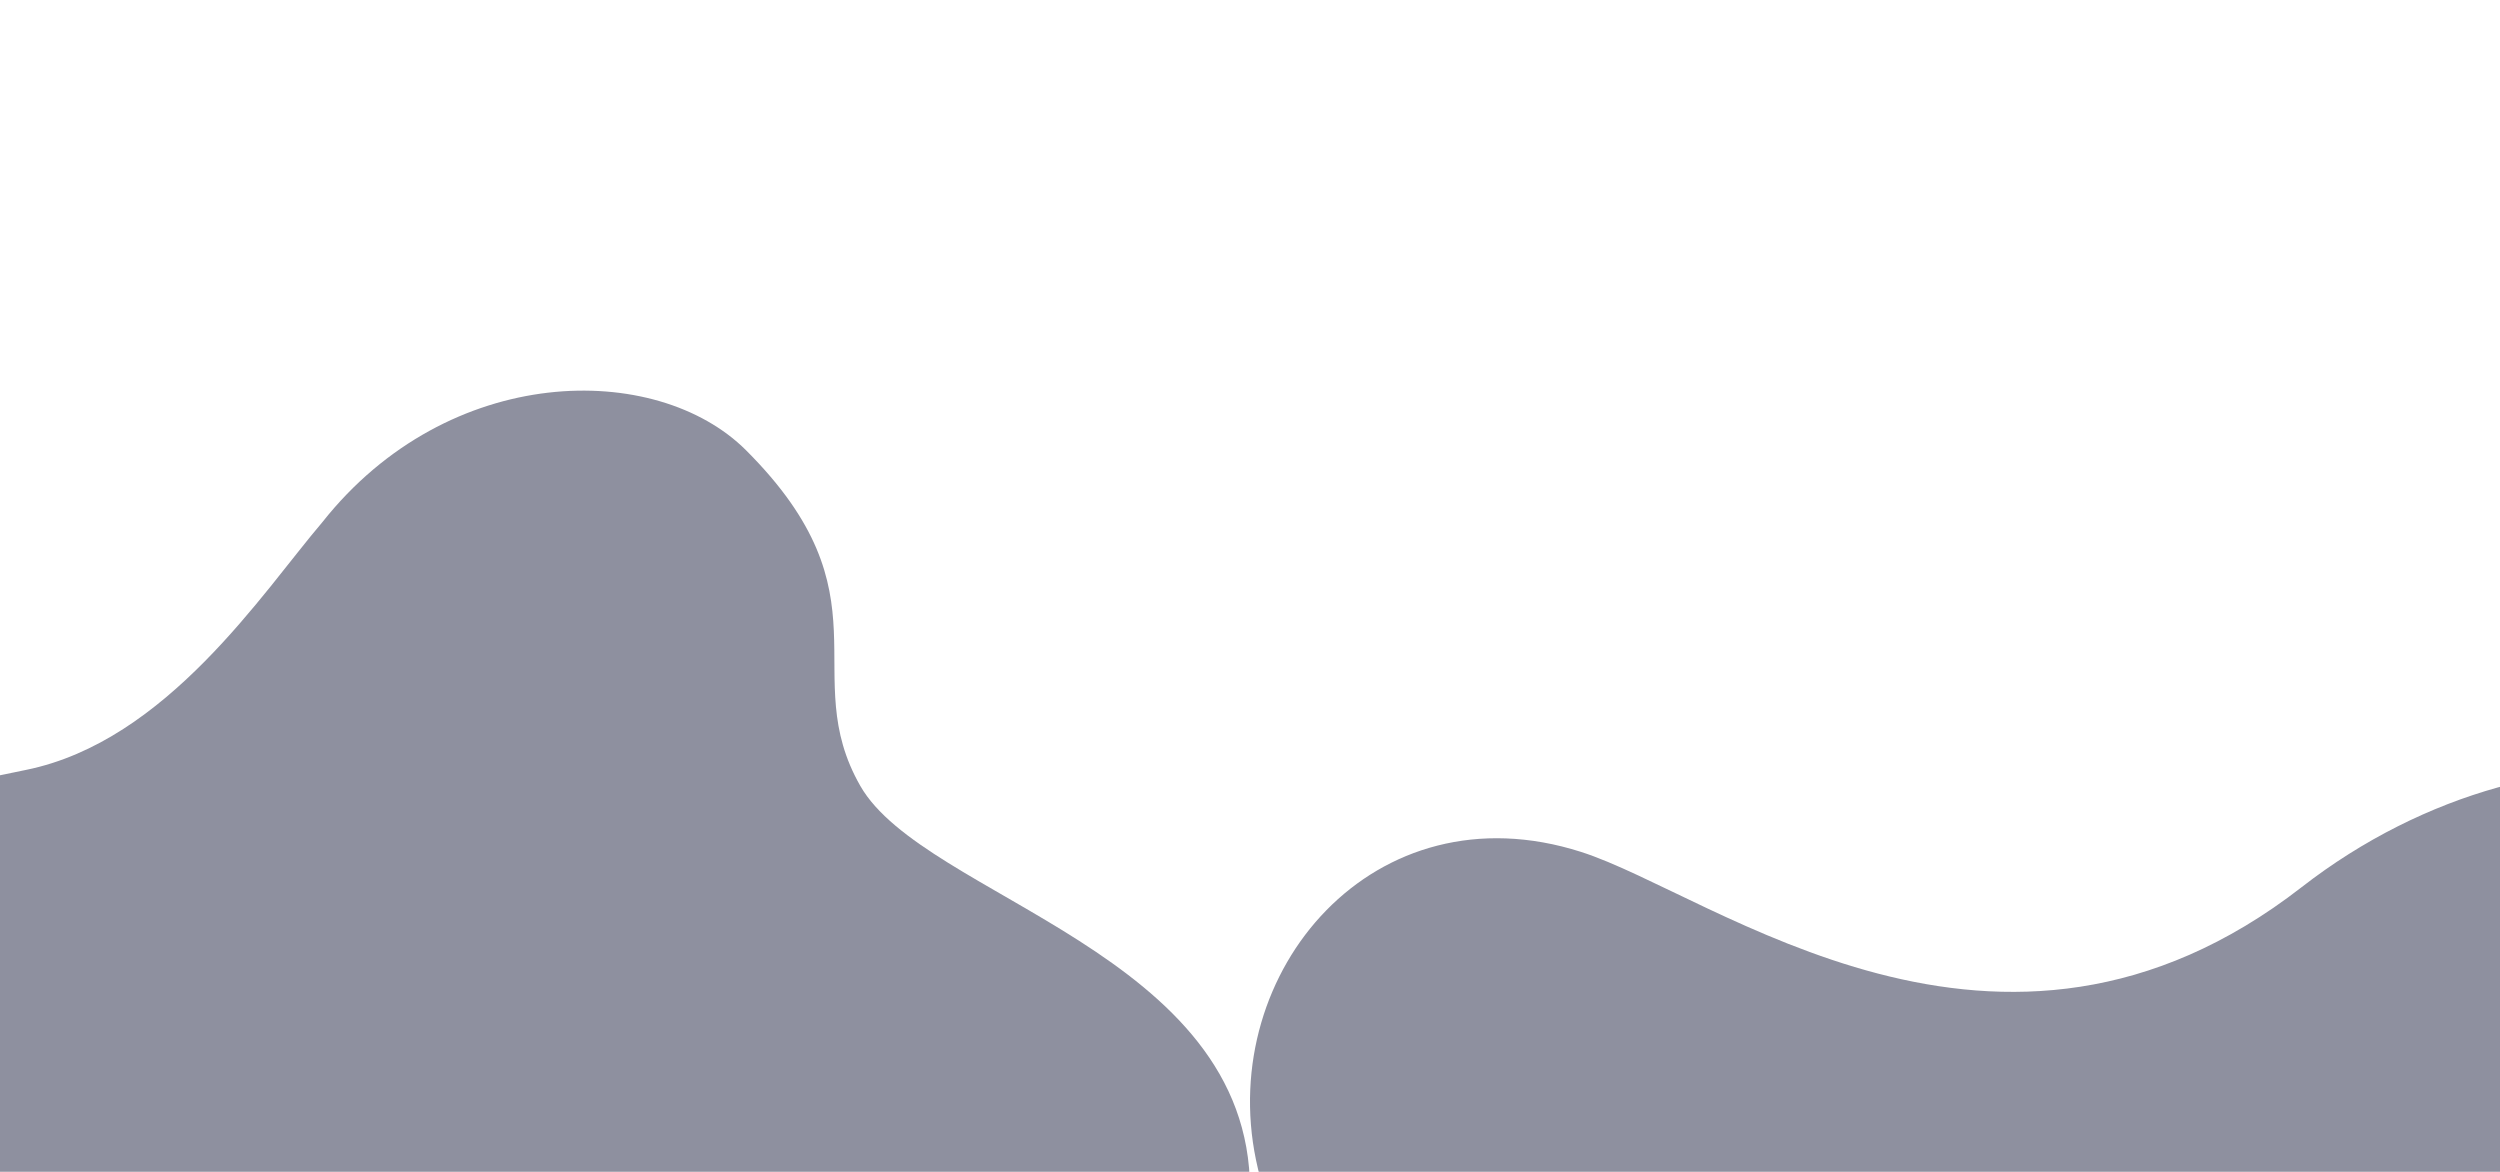
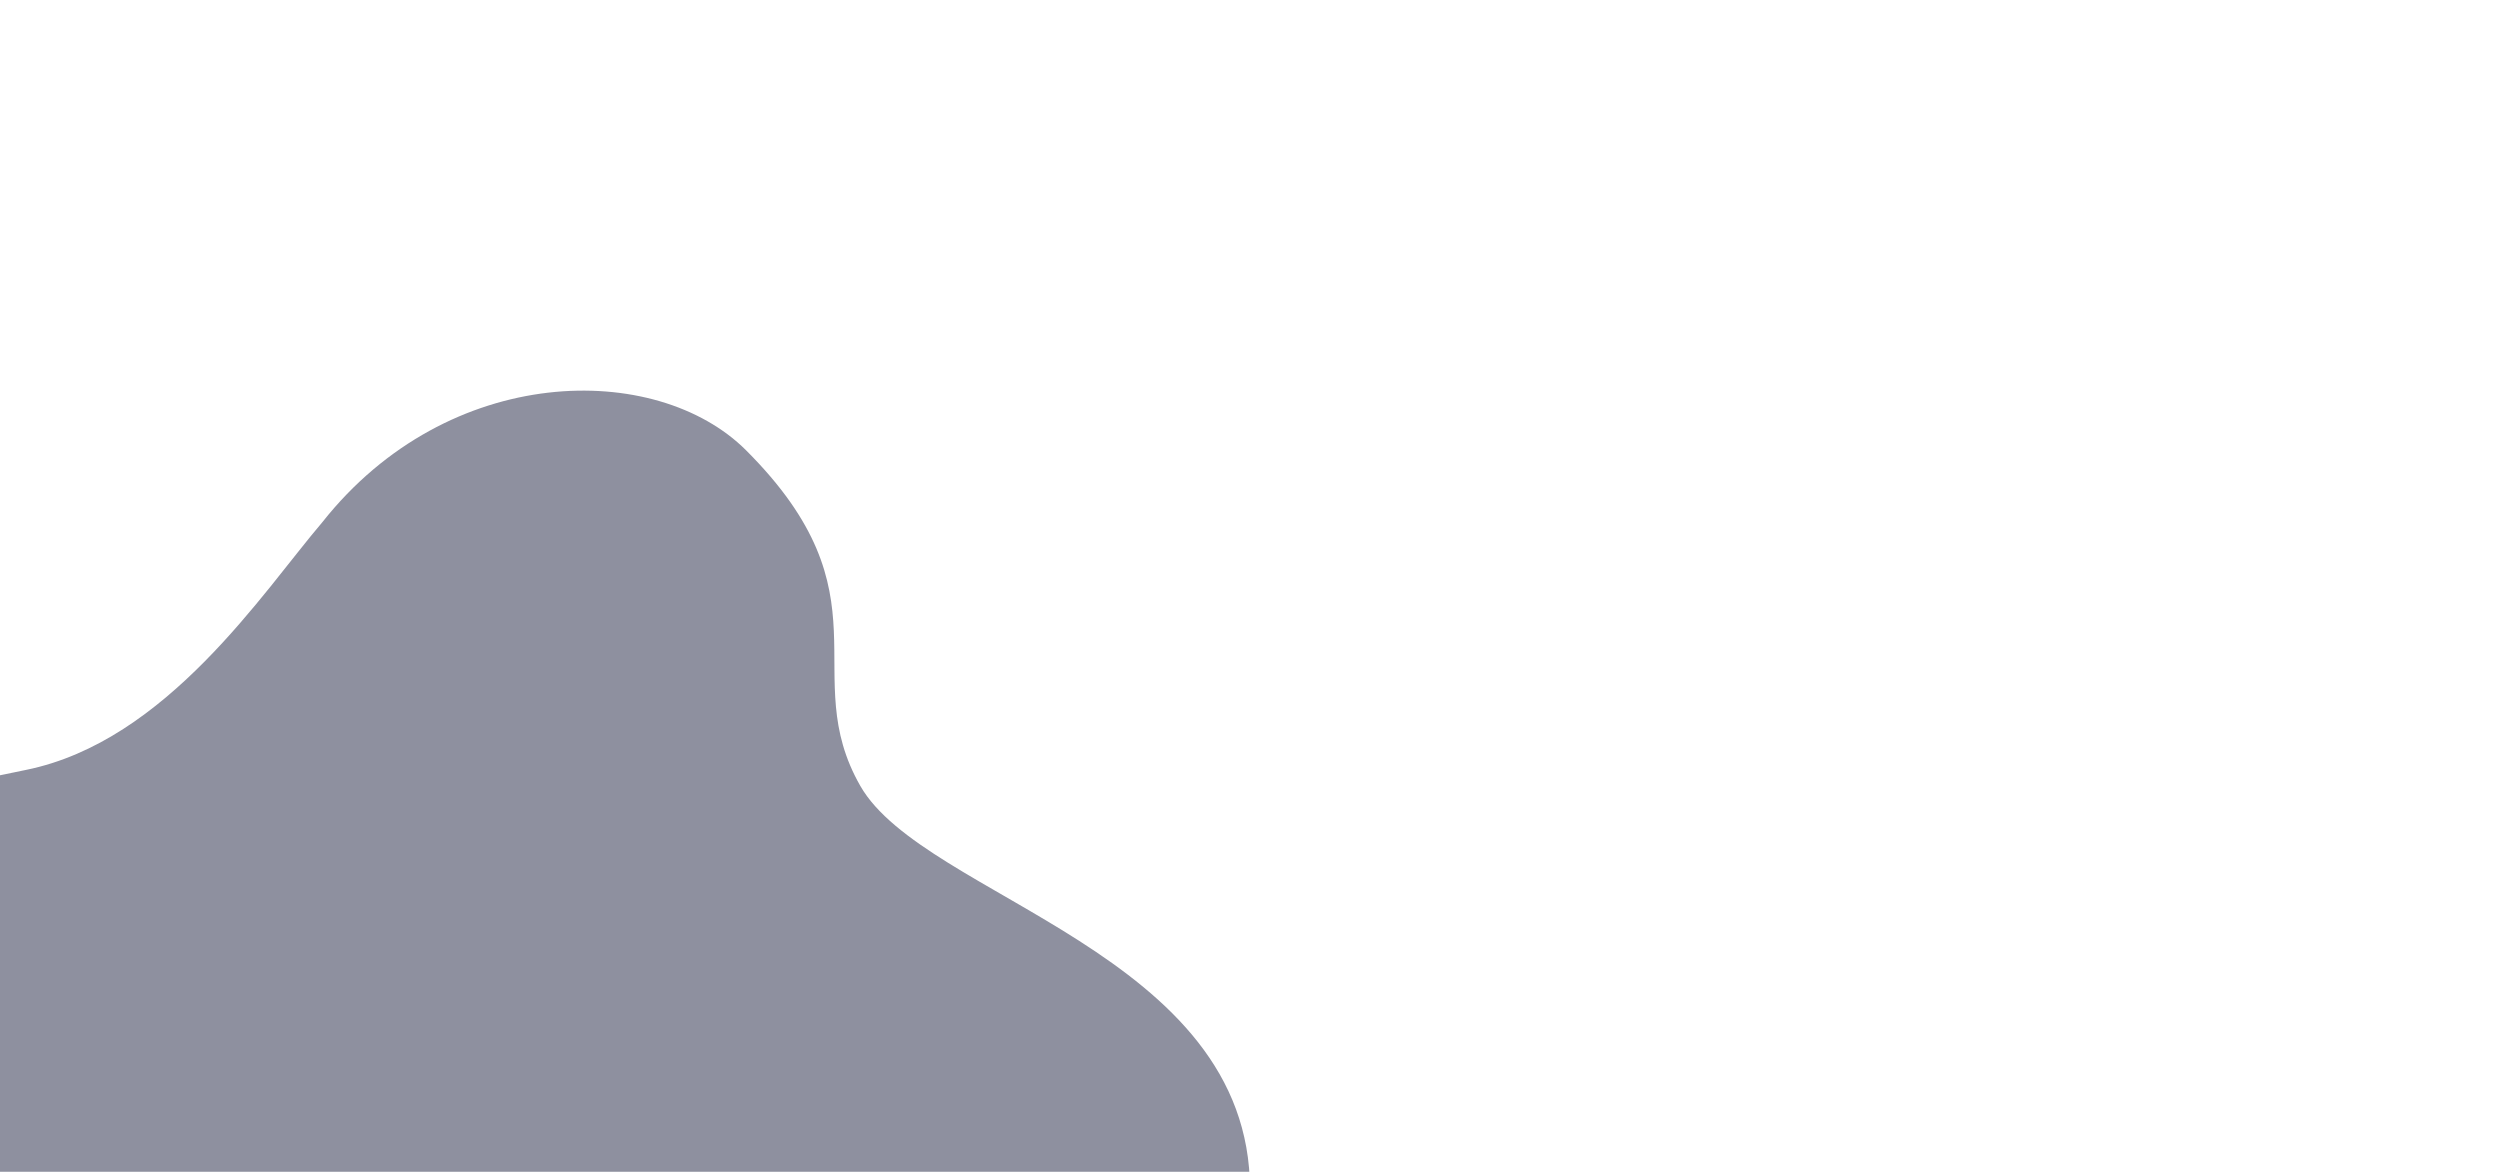
<svg xmlns="http://www.w3.org/2000/svg" width="1920" height="900" viewBox="0 0 1920 900" fill="none">
  <g opacity="0.5" filter="url(#filter0_f_326_199)">
    <path d="M572.991 345.835C504.13 277.006 344.64 278.222 247.477 401.155C201.971 454.426 128.177 569.328 19.946 591.292C-115.343 618.747 -267.576 655.382 -299.419 809.294C-329.346 953.946 -208.815 1096.55 -49.748 1045.74C52.551 1013.06 271.586 838.235 503.707 1018.69C691.882 1164.98 960 1135.99 960 913.787C960 731.436 709.92 689.639 660.724 603.585C611.528 517.532 684.912 457.704 572.991 345.835Z" fill="#1D213F" />
-     <path d="M1836.99 1354.17C1768.13 1422.99 1608.64 1421.78 1511.48 1298.84C1465.97 1245.57 1392.18 1130.67 1283.95 1108.71C1148.66 1081.25 996.424 1044.62 964.581 890.706C934.654 746.054 1055.19 603.452 1214.25 654.264C1316.55 686.943 1535.59 861.765 1767.71 681.309C1955.88 535.019 2224 564.005 2224 786.213C2224 968.564 1973.92 1010.36 1924.72 1096.41C1875.53 1182.47 1948.91 1242.3 1836.99 1354.17Z" fill="#1D213F" />
  </g>
  <defs>
    <filter id="filter0_f_326_199" x="-604" y="0" width="3128" height="1700" filterUnits="userSpaceOnUse" color-interpolation-filters="sRGB">
      <feFlood flood-opacity="0" result="BackgroundImageFix" />
      <feBlend mode="normal" in="SourceGraphic" in2="BackgroundImageFix" result="shape" />
      <feGaussianBlur stdDeviation="150" result="effect1_foregroundBlur_326_199" />
    </filter>
  </defs>
</svg>